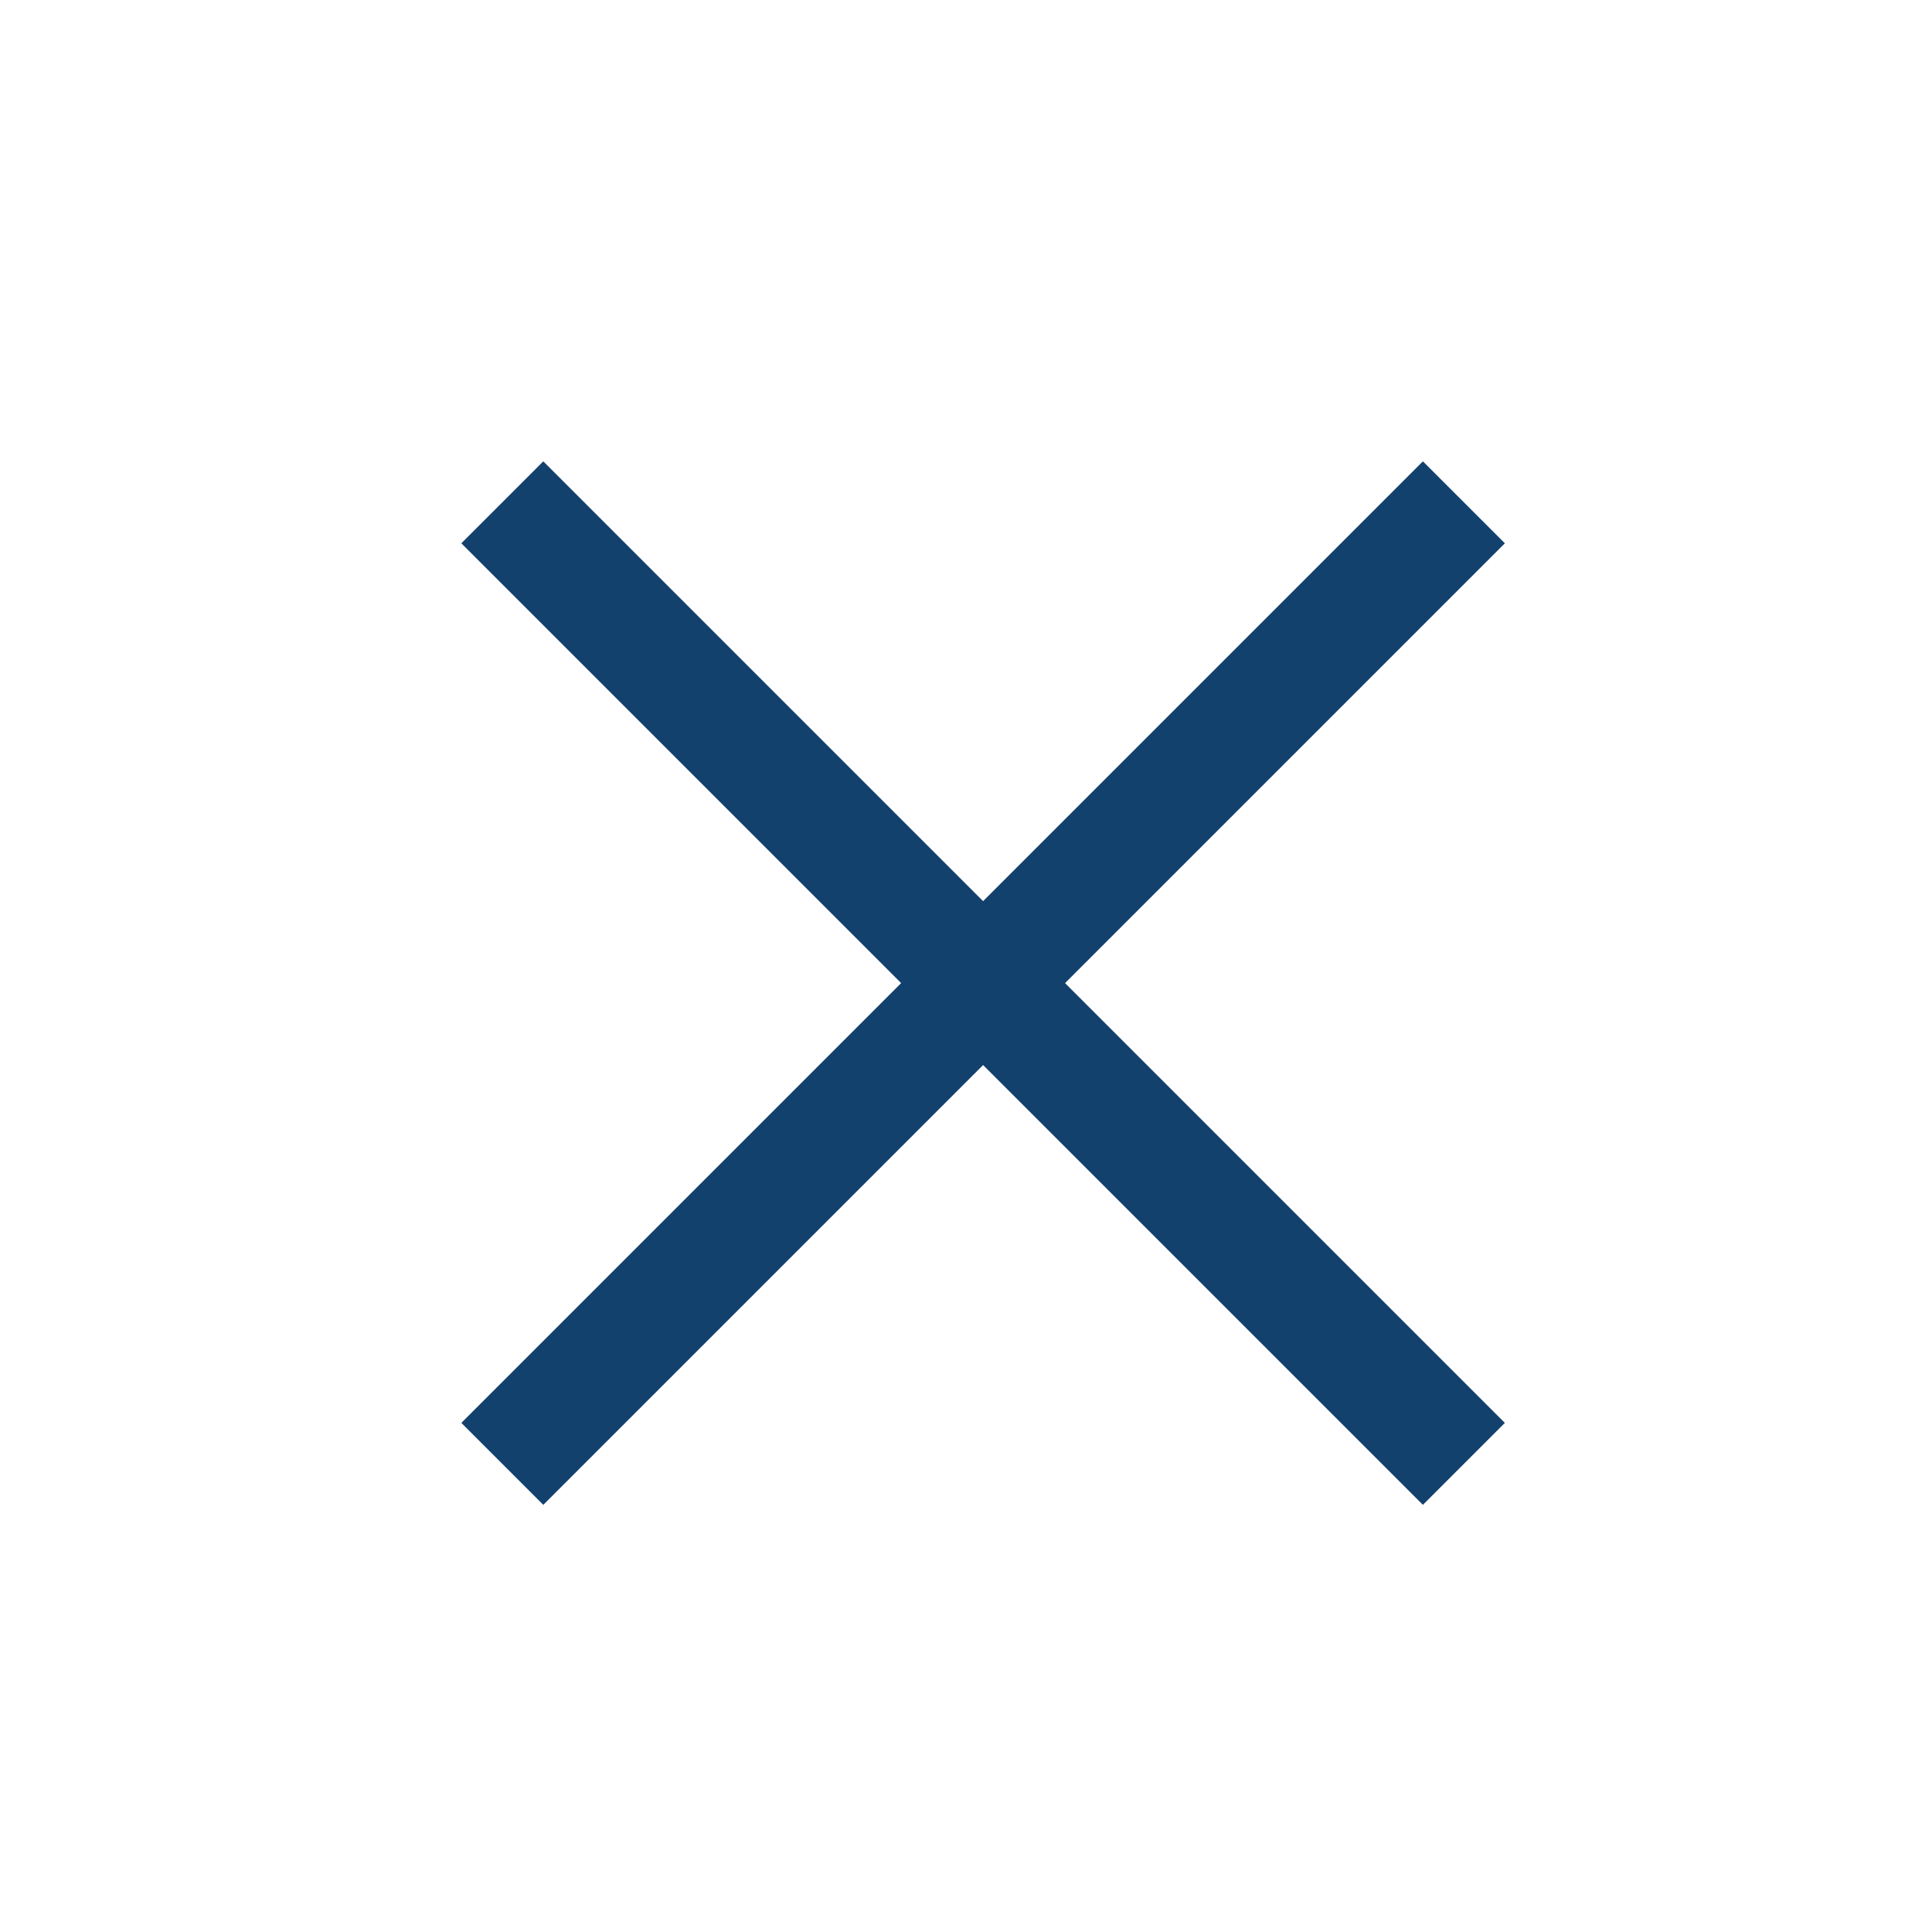
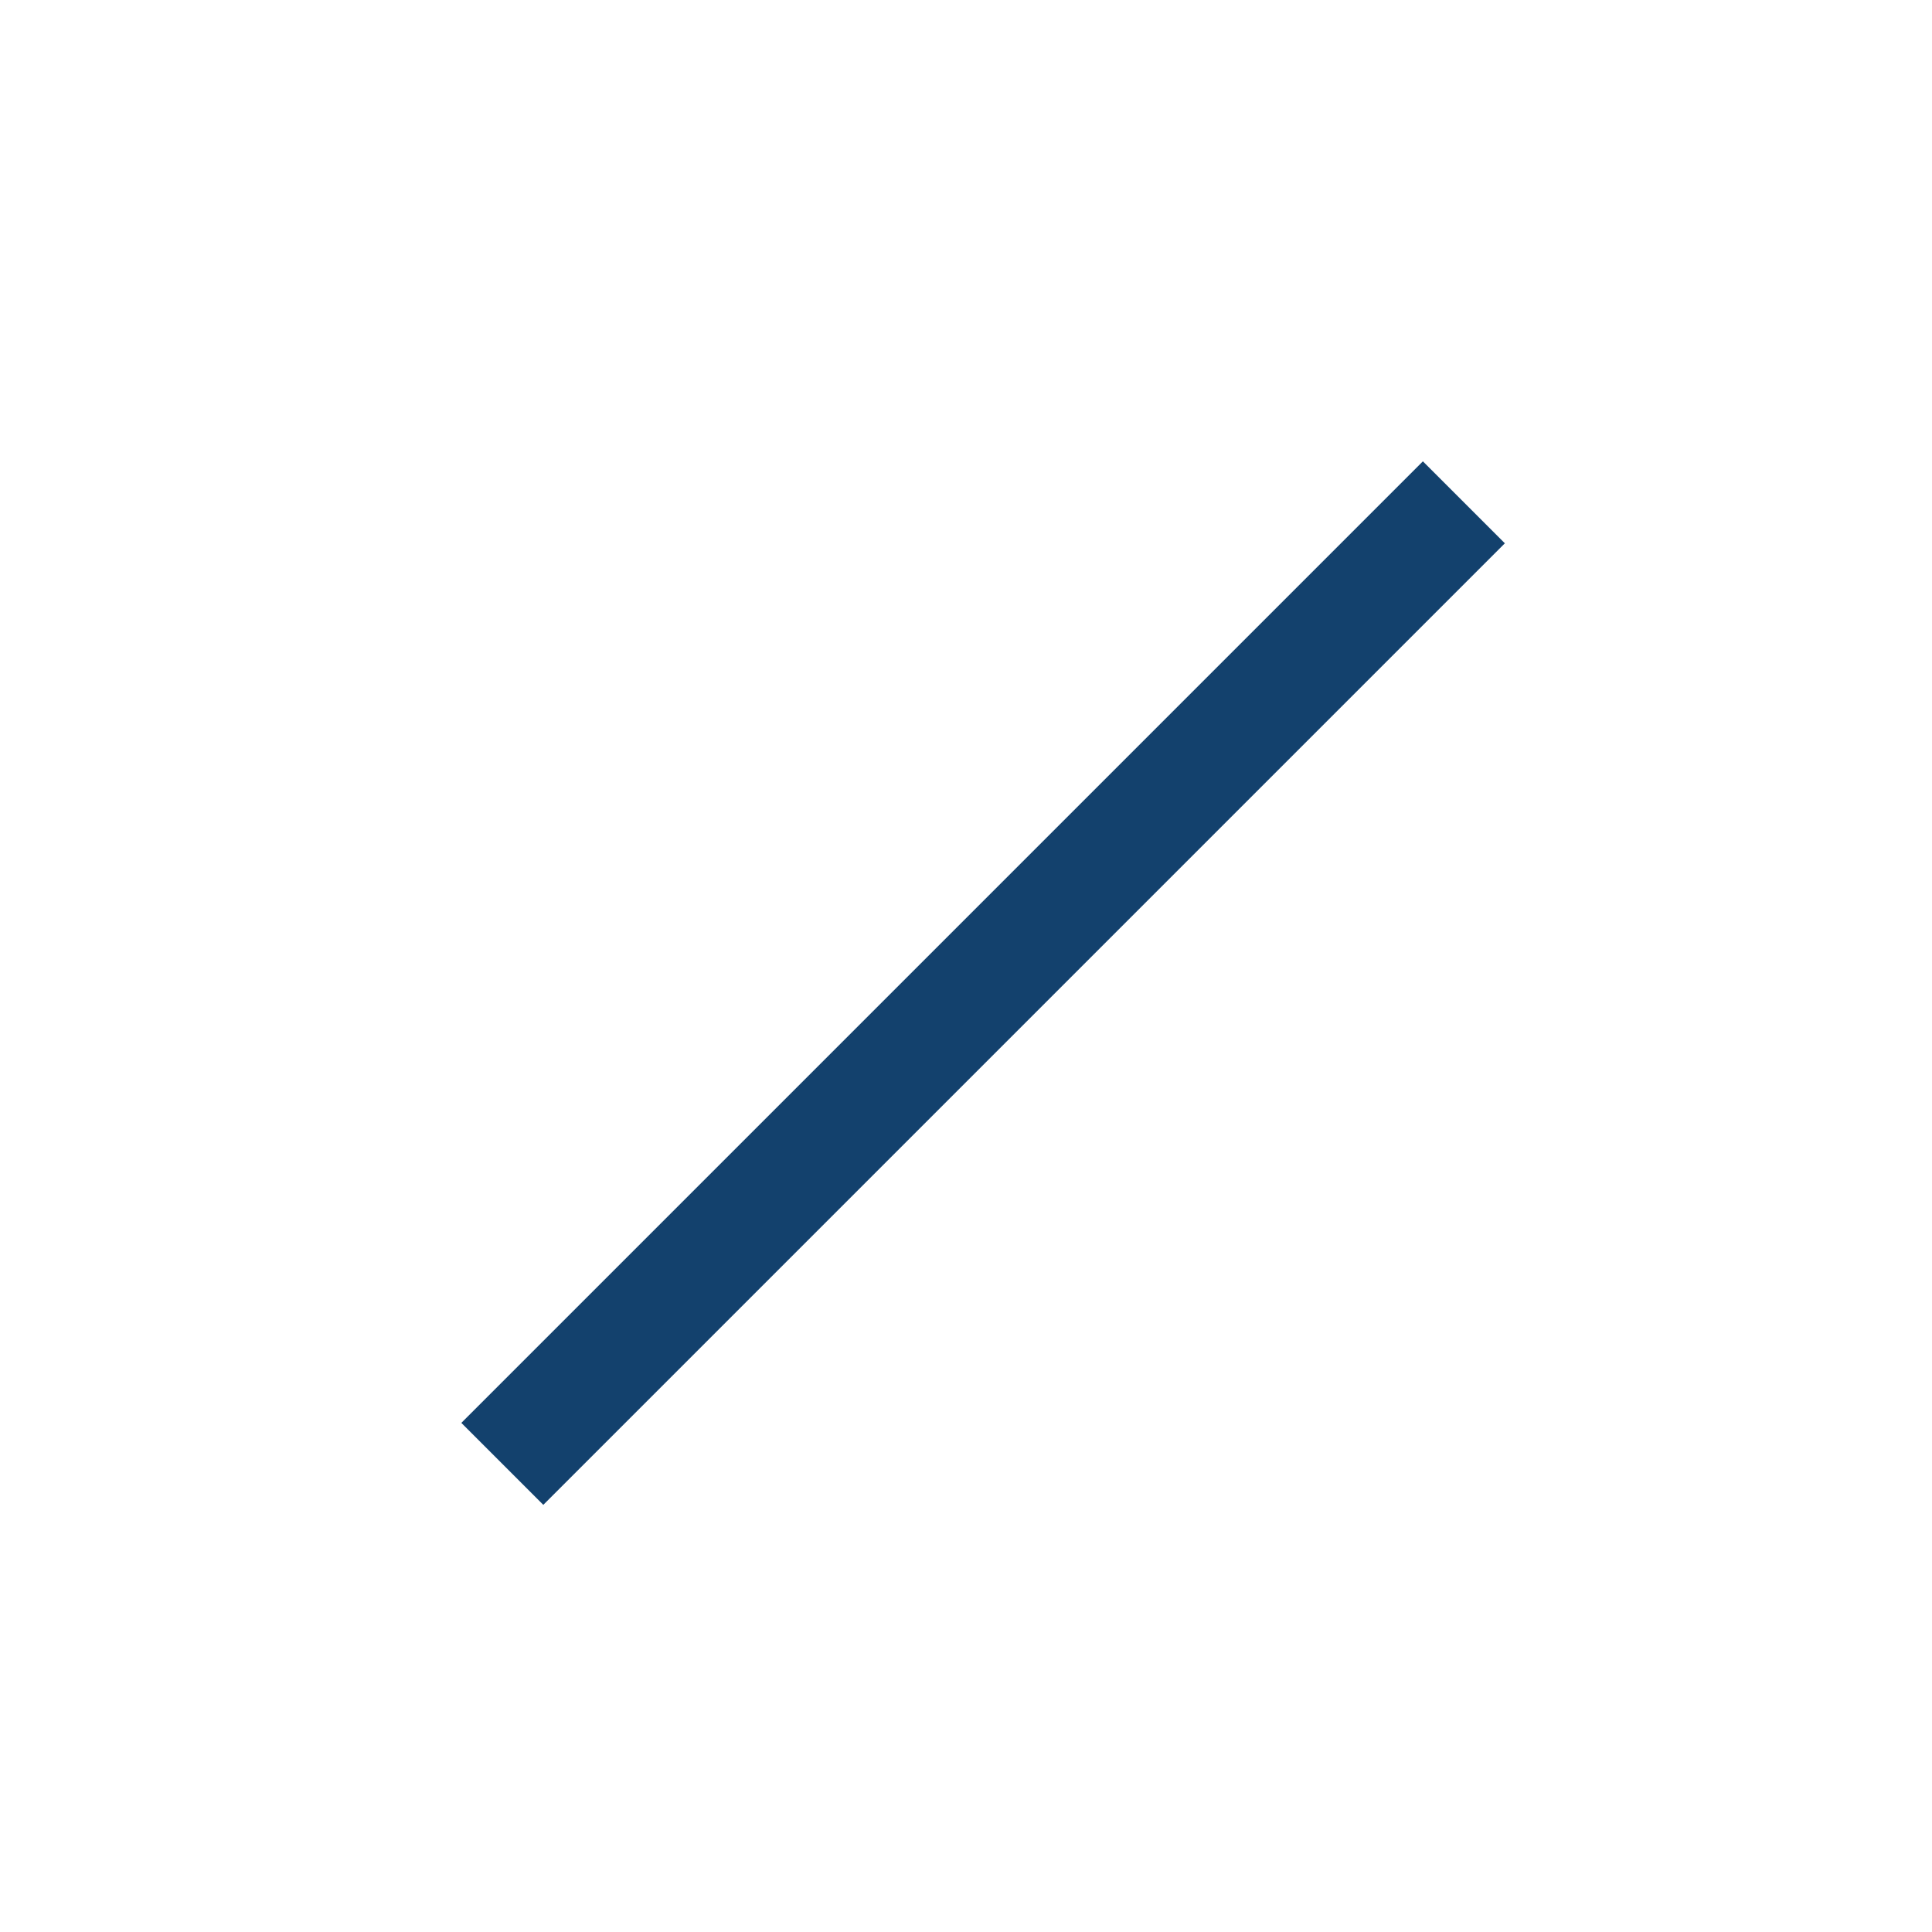
<svg xmlns="http://www.w3.org/2000/svg" width="50" height="50" viewBox="0 0 50 50" fill="none">
-   <path d="M13 13L37.885 37.885" stroke="#13416D" stroke-width="3" />
  <path d="M37.885 13L13 37.885" stroke="#13416D" stroke-width="3" />
</svg>